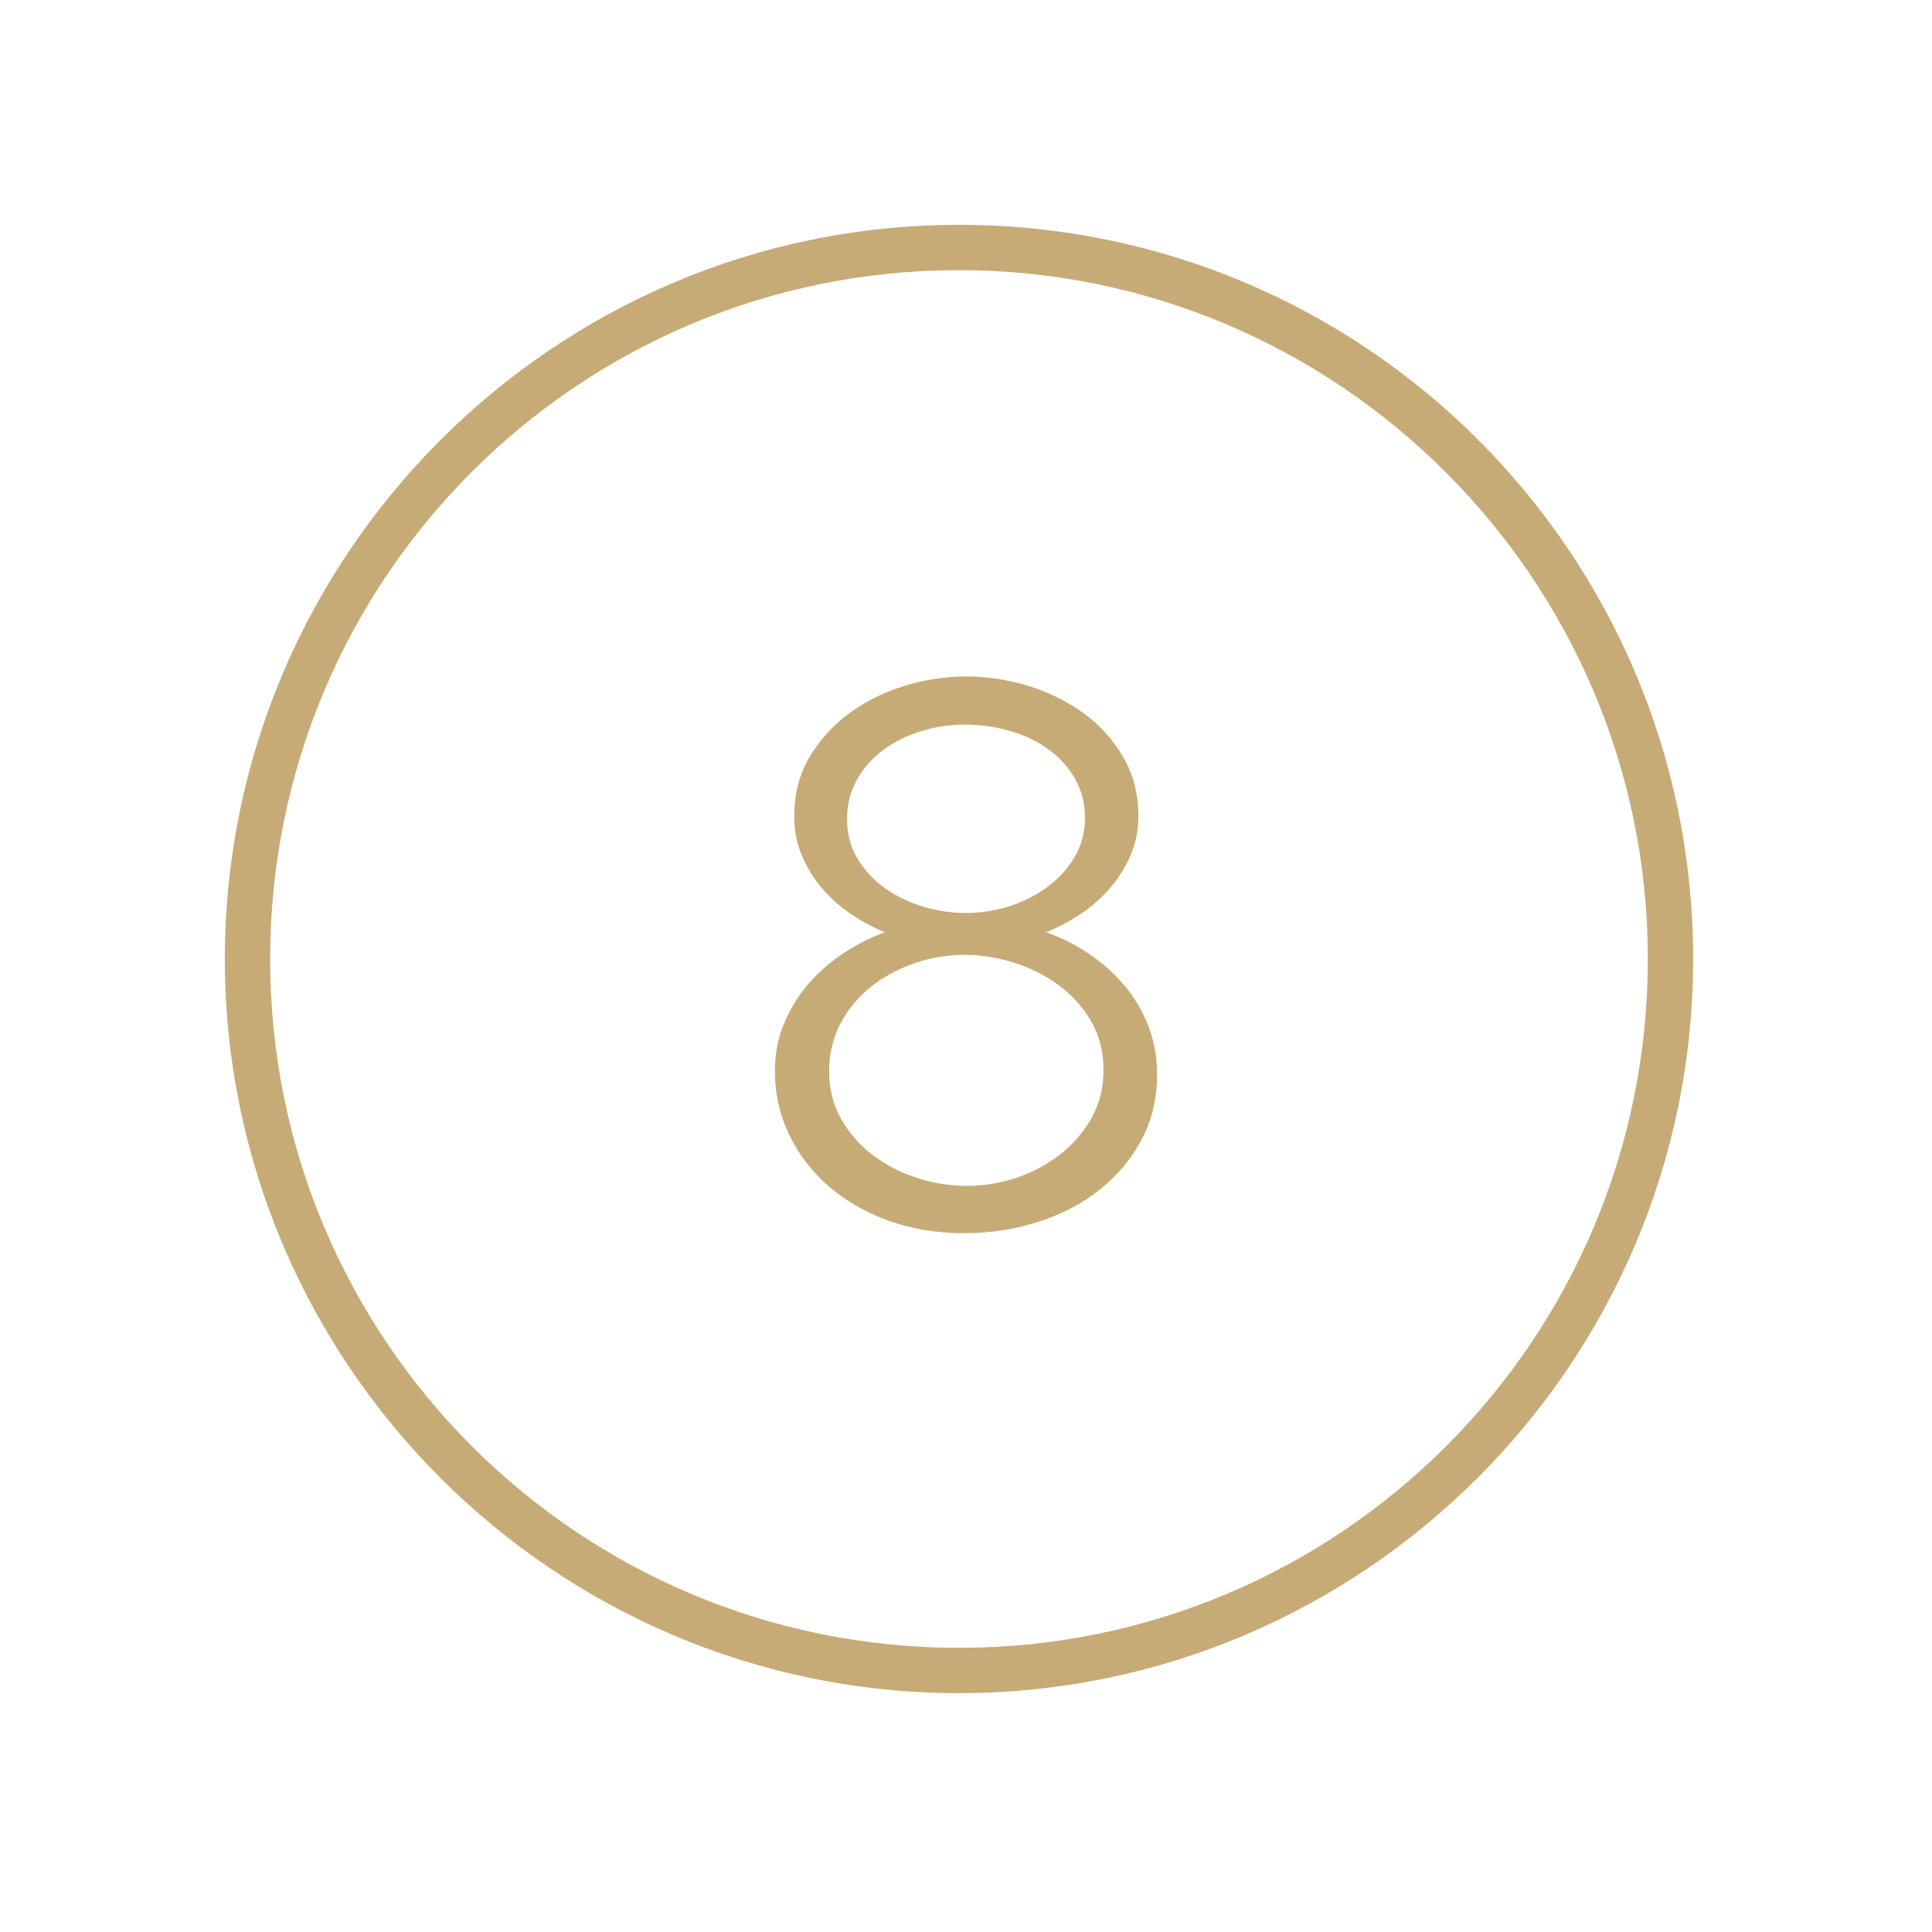
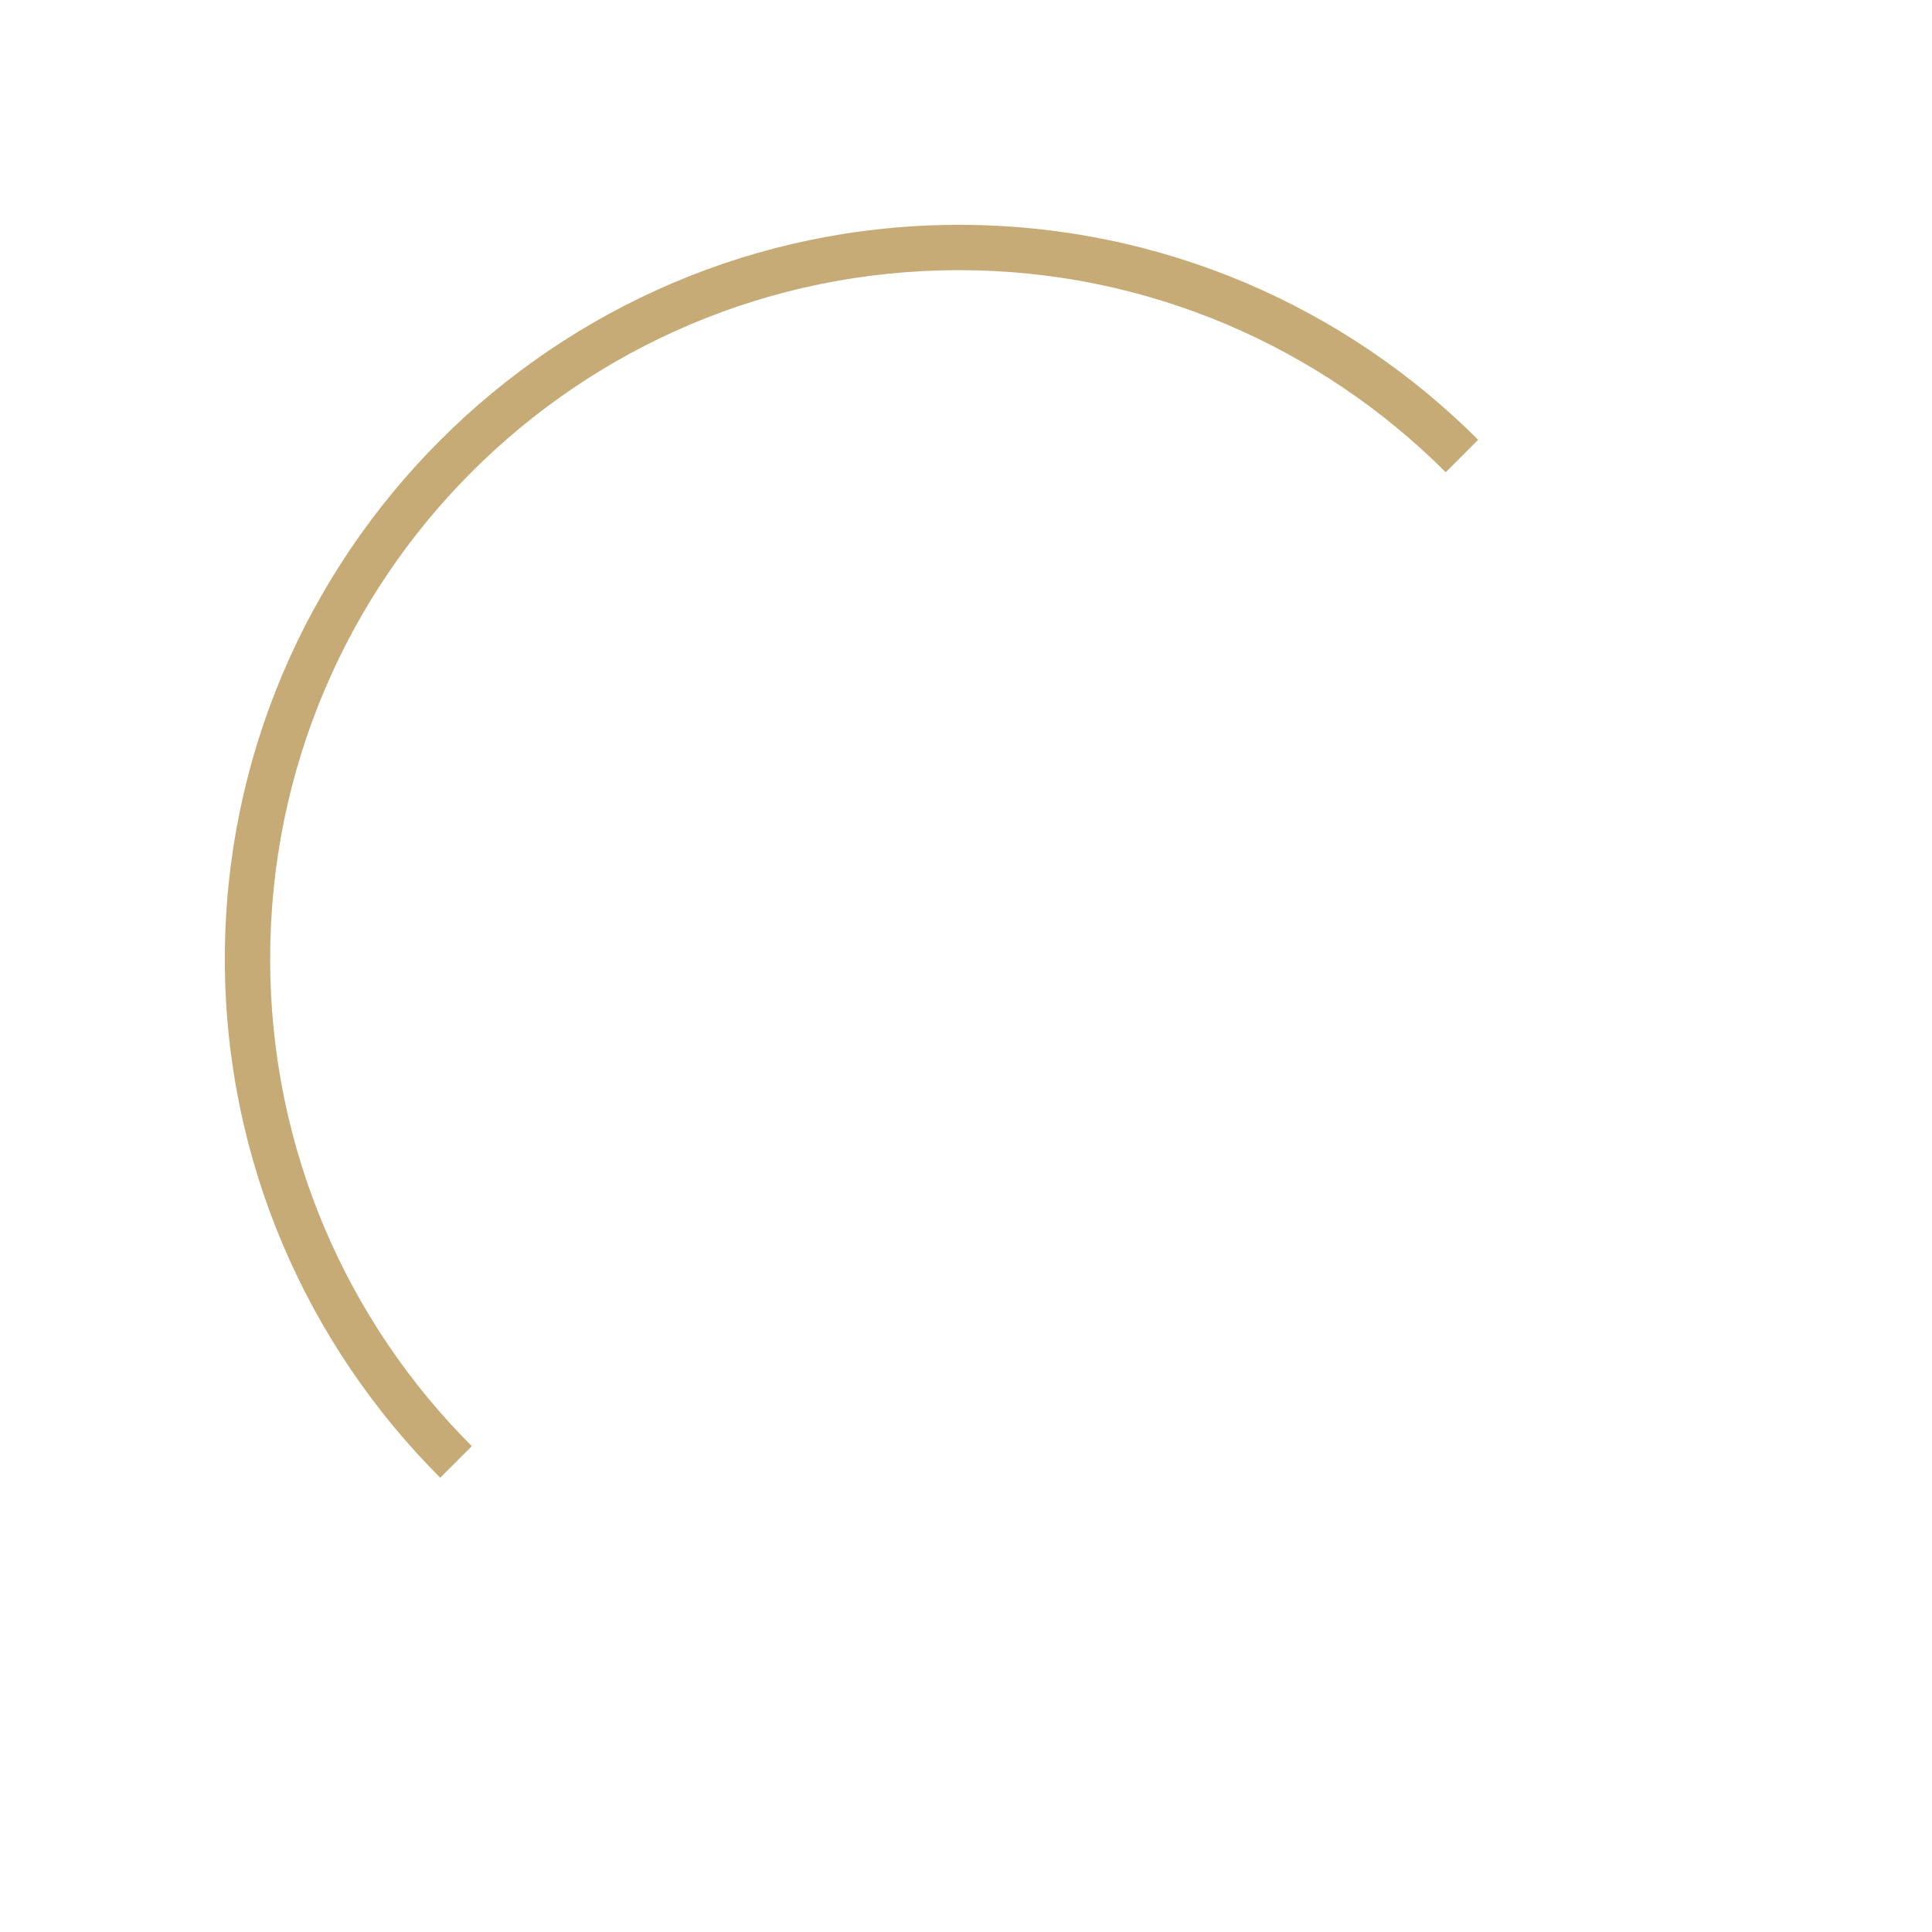
<svg xmlns="http://www.w3.org/2000/svg" width="250" viewBox="0 0 187.5 187.5" height="250" preserveAspectRatio="xMidYMid meet">
  <defs>
    <g />
    <clipPath id="9221ad7333">
-       <path d="M 21.82 21.82 L 164.32 21.82 L 164.32 164.32 L 21.82 164.32 Z M 21.82 21.82 " clip-rule="nonzero" />
+       <path d="M 21.82 21.82 L 164.32 21.82 L 21.82 164.32 Z M 21.82 21.82 " clip-rule="nonzero" />
    </clipPath>
  </defs>
  <g clip-path="url(#9221ad7333)">
    <path fill="#c7ab76" d="M 93.07 164.32 C 53.707 164.32 21.82 132.215 21.82 93.07 C 21.82 53.926 53.707 21.82 93.07 21.82 C 132.434 21.82 164.32 53.707 164.32 93.07 C 164.32 132.434 132.215 164.32 93.07 164.32 Z M 93.07 26.219 C 56.125 26.219 26.219 56.125 26.219 93.07 C 26.219 130.016 56.125 159.922 93.07 159.922 C 130.016 159.922 159.922 130.016 159.922 93.07 C 159.922 56.125 129.793 26.219 93.07 26.219 Z M 93.07 26.219 " fill-opacity="1" fill-rule="nonzero" />
  </g>
  <g fill="#c7ab76" fill-opacity="1">
    <g transform="translate(71.437, 119.074)">
      <g>
-         <path d="M 40.859 -14.828 C 40.859 -12.461 40.352 -10.336 39.344 -8.453 C 38.344 -6.578 36.988 -4.961 35.281 -3.609 C 33.582 -2.254 31.586 -1.211 29.297 -0.484 C 27.016 0.242 24.625 0.609 22.125 0.609 C 19.457 0.609 16.992 0.195 14.734 -0.625 C 12.484 -1.457 10.539 -2.586 8.906 -4.016 C 7.281 -5.453 6.016 -7.125 5.109 -9.031 C 4.211 -10.938 3.766 -12.969 3.766 -15.125 C 3.766 -16.832 4.078 -18.41 4.703 -19.859 C 5.328 -21.316 6.141 -22.609 7.141 -23.734 C 8.148 -24.859 9.289 -25.832 10.562 -26.656 C 11.844 -27.488 13.133 -28.133 14.438 -28.594 C 13.238 -29.094 12.113 -29.703 11.062 -30.422 C 10.008 -31.148 9.082 -31.988 8.281 -32.938 C 7.477 -33.895 6.836 -34.953 6.359 -36.109 C 5.879 -37.266 5.641 -38.492 5.641 -39.797 C 5.641 -42.004 6.141 -43.945 7.141 -45.625 C 8.148 -47.312 9.441 -48.727 11.016 -49.875 C 12.598 -51.031 14.379 -51.91 16.359 -52.516 C 18.336 -53.117 20.332 -53.422 22.344 -53.422 C 24.352 -53.422 26.348 -53.117 28.328 -52.516 C 30.305 -51.91 32.082 -51.039 33.656 -49.906 C 35.238 -48.781 36.531 -47.363 37.531 -45.656 C 38.539 -43.957 39.047 -42.031 39.047 -39.875 C 39.047 -38.57 38.805 -37.344 38.328 -36.188 C 37.859 -35.031 37.207 -33.961 36.375 -32.984 C 35.551 -32.004 34.598 -31.148 33.516 -30.422 C 32.441 -29.703 31.301 -29.094 30.094 -28.594 C 31.551 -28.094 32.93 -27.398 34.234 -26.516 C 35.535 -25.641 36.676 -24.625 37.656 -23.469 C 38.633 -22.32 39.41 -21.02 39.984 -19.562 C 40.566 -18.102 40.859 -16.523 40.859 -14.828 Z M 35.656 -15.203 C 35.656 -17.004 35.254 -18.594 34.453 -19.969 C 33.648 -21.352 32.598 -22.52 31.297 -23.469 C 29.992 -24.426 28.539 -25.156 26.938 -25.656 C 25.332 -26.156 23.75 -26.406 22.188 -26.406 C 20.539 -26.406 18.938 -26.141 17.375 -25.609 C 15.82 -25.086 14.414 -24.336 13.156 -23.359 C 11.906 -22.379 10.906 -21.188 10.156 -19.781 C 9.406 -18.383 9.031 -16.832 9.031 -15.125 C 9.031 -13.363 9.43 -11.789 10.234 -10.406 C 11.035 -9.031 12.07 -7.863 13.344 -6.906 C 14.625 -5.957 16.055 -5.234 17.641 -4.734 C 19.223 -4.234 20.816 -3.984 22.422 -3.984 C 24.023 -3.984 25.613 -4.242 27.188 -4.766 C 28.77 -5.297 30.188 -6.051 31.438 -7.031 C 32.695 -8.008 33.711 -9.188 34.484 -10.562 C 35.266 -11.945 35.656 -13.492 35.656 -15.203 Z M 10.766 -39.578 C 10.766 -38.117 11.113 -36.82 11.812 -35.688 C 12.508 -34.562 13.41 -33.609 14.516 -32.828 C 15.617 -32.055 16.859 -31.469 18.234 -31.062 C 19.617 -30.664 20.961 -30.469 22.266 -30.469 C 23.617 -30.469 24.973 -30.664 26.328 -31.062 C 27.68 -31.469 28.922 -32.07 30.047 -32.875 C 31.18 -33.676 32.098 -34.656 32.797 -35.812 C 33.504 -36.969 33.859 -38.27 33.859 -39.719 C 33.859 -41.125 33.531 -42.391 32.875 -43.516 C 32.227 -44.648 31.363 -45.602 30.281 -46.375 C 29.207 -47.156 27.969 -47.742 26.562 -48.141 C 25.156 -48.547 23.695 -48.75 22.188 -48.75 C 20.738 -48.75 19.32 -48.535 17.938 -48.109 C 16.562 -47.68 15.348 -47.078 14.297 -46.297 C 13.242 -45.523 12.391 -44.562 11.734 -43.406 C 11.086 -42.258 10.766 -40.984 10.766 -39.578 Z M 10.766 -39.578 " />
-       </g>
+         </g>
    </g>
  </g>
</svg>